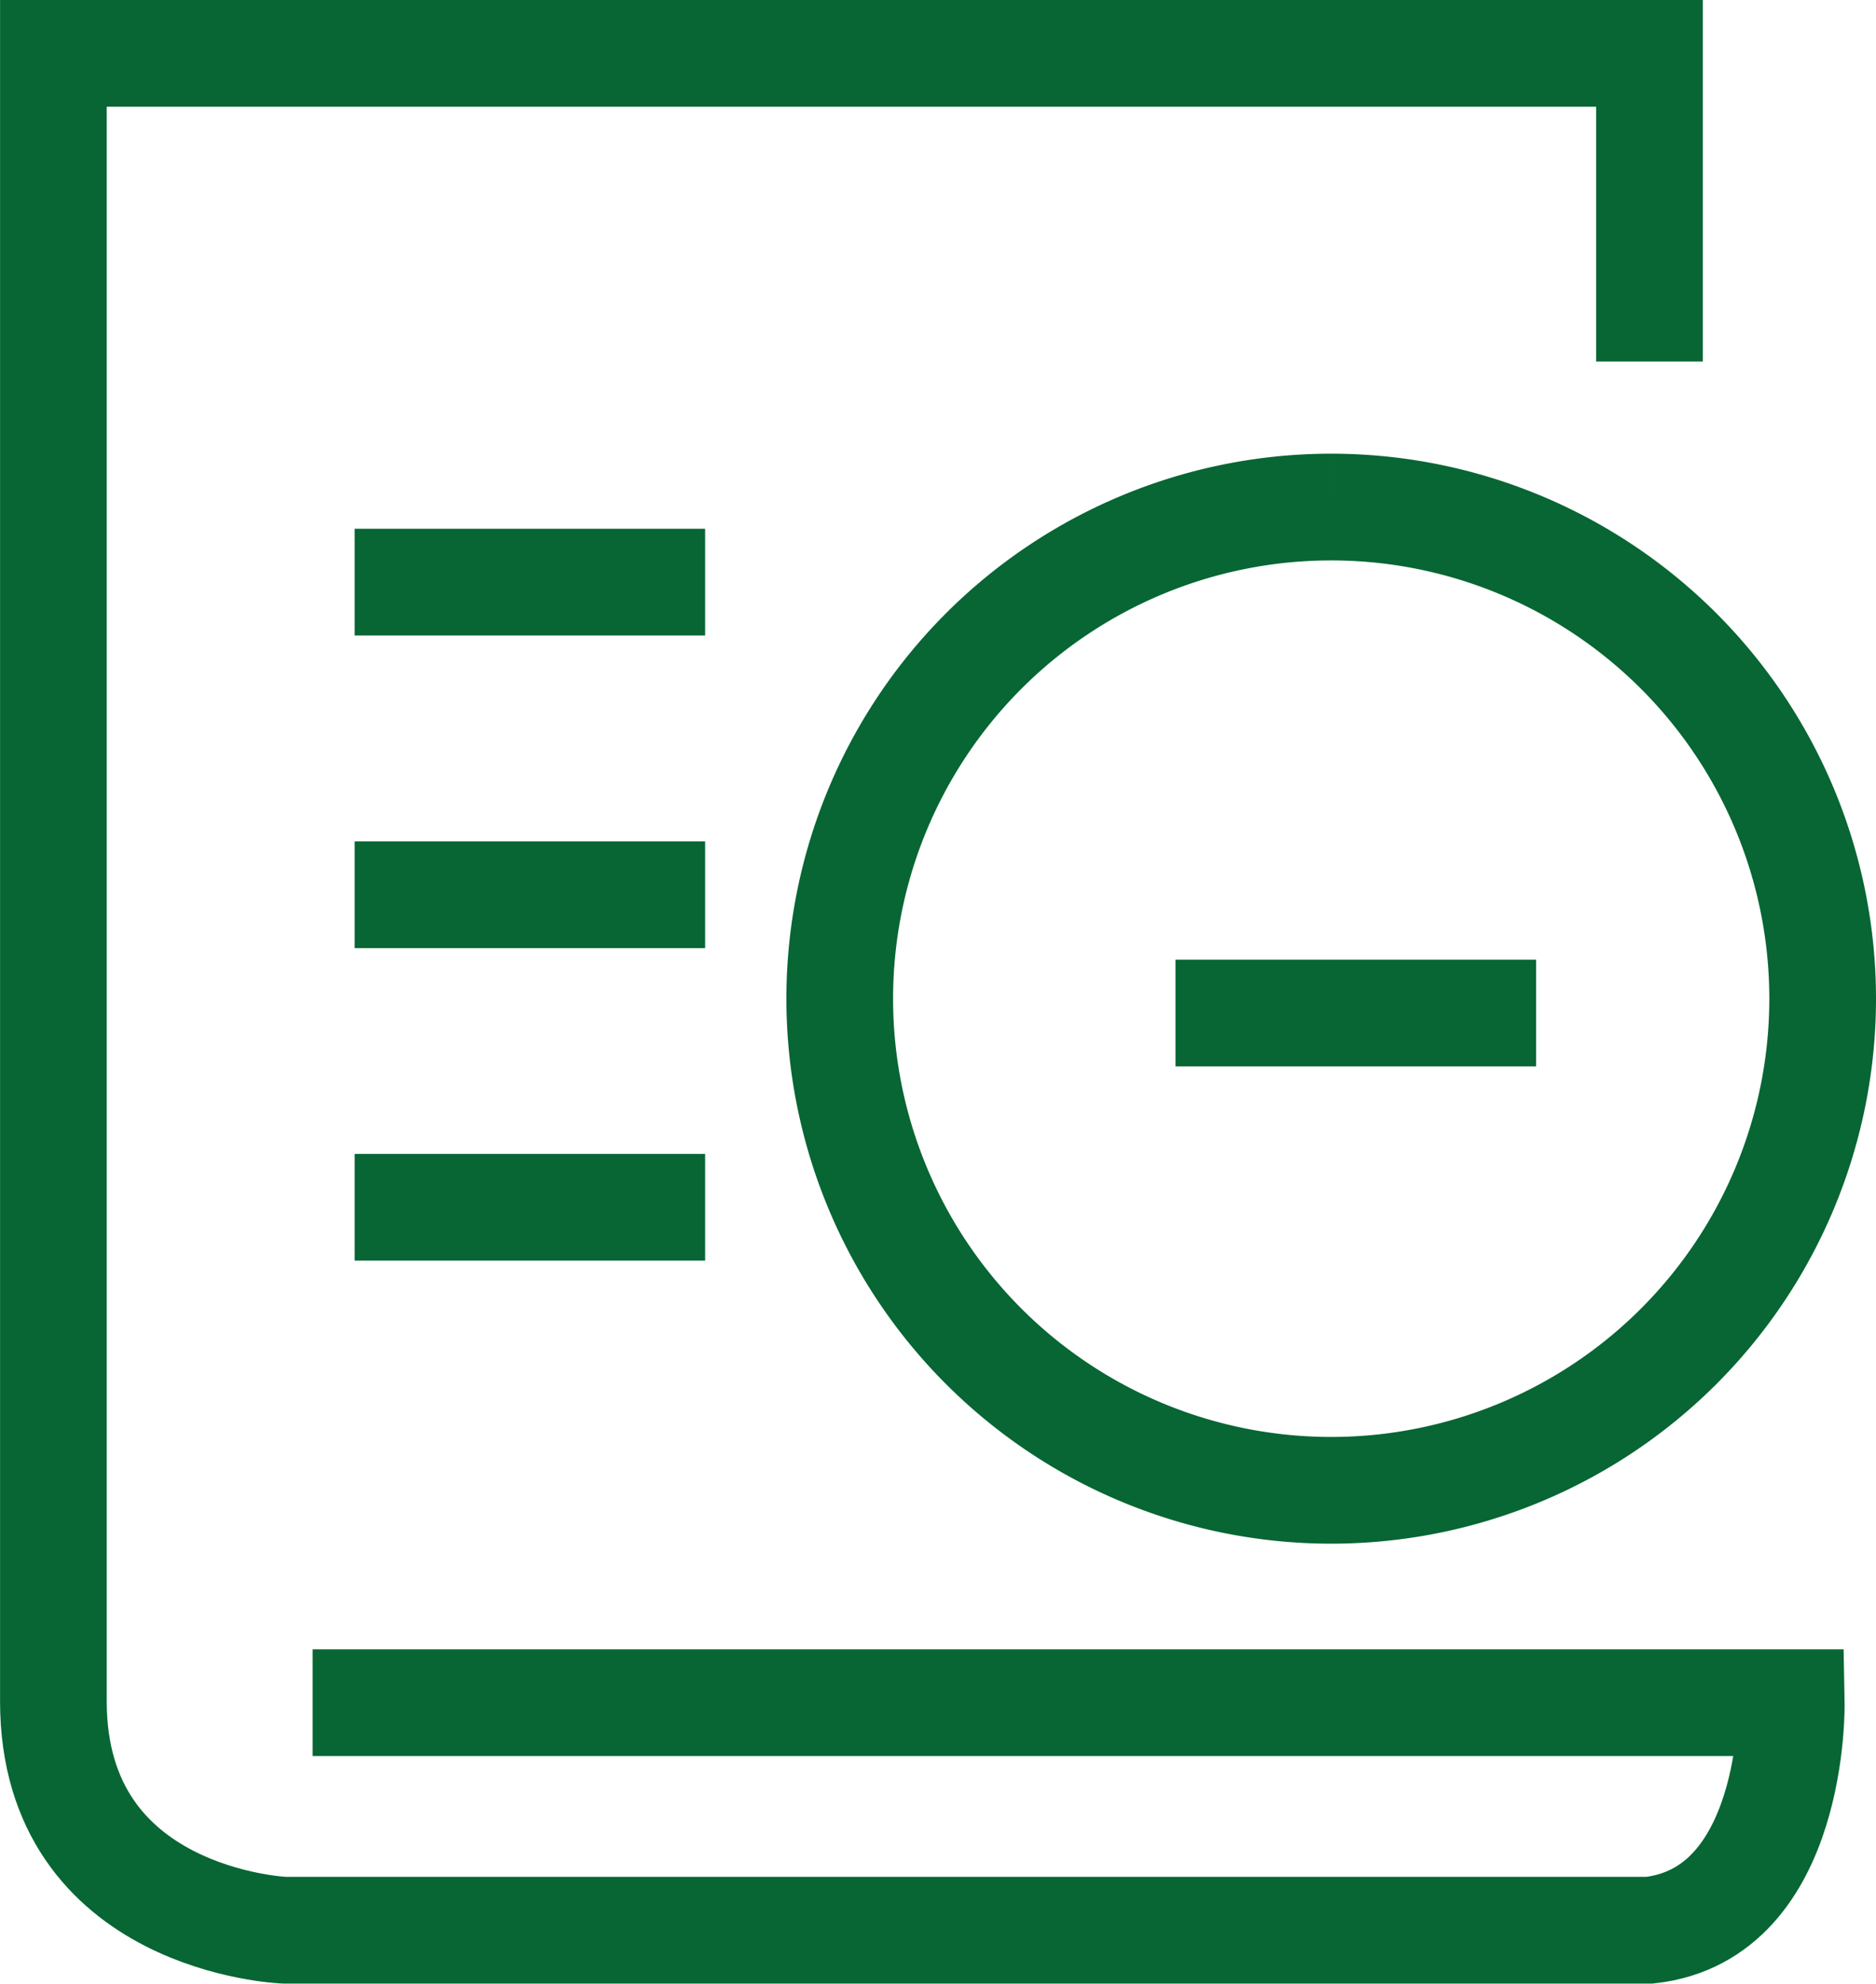
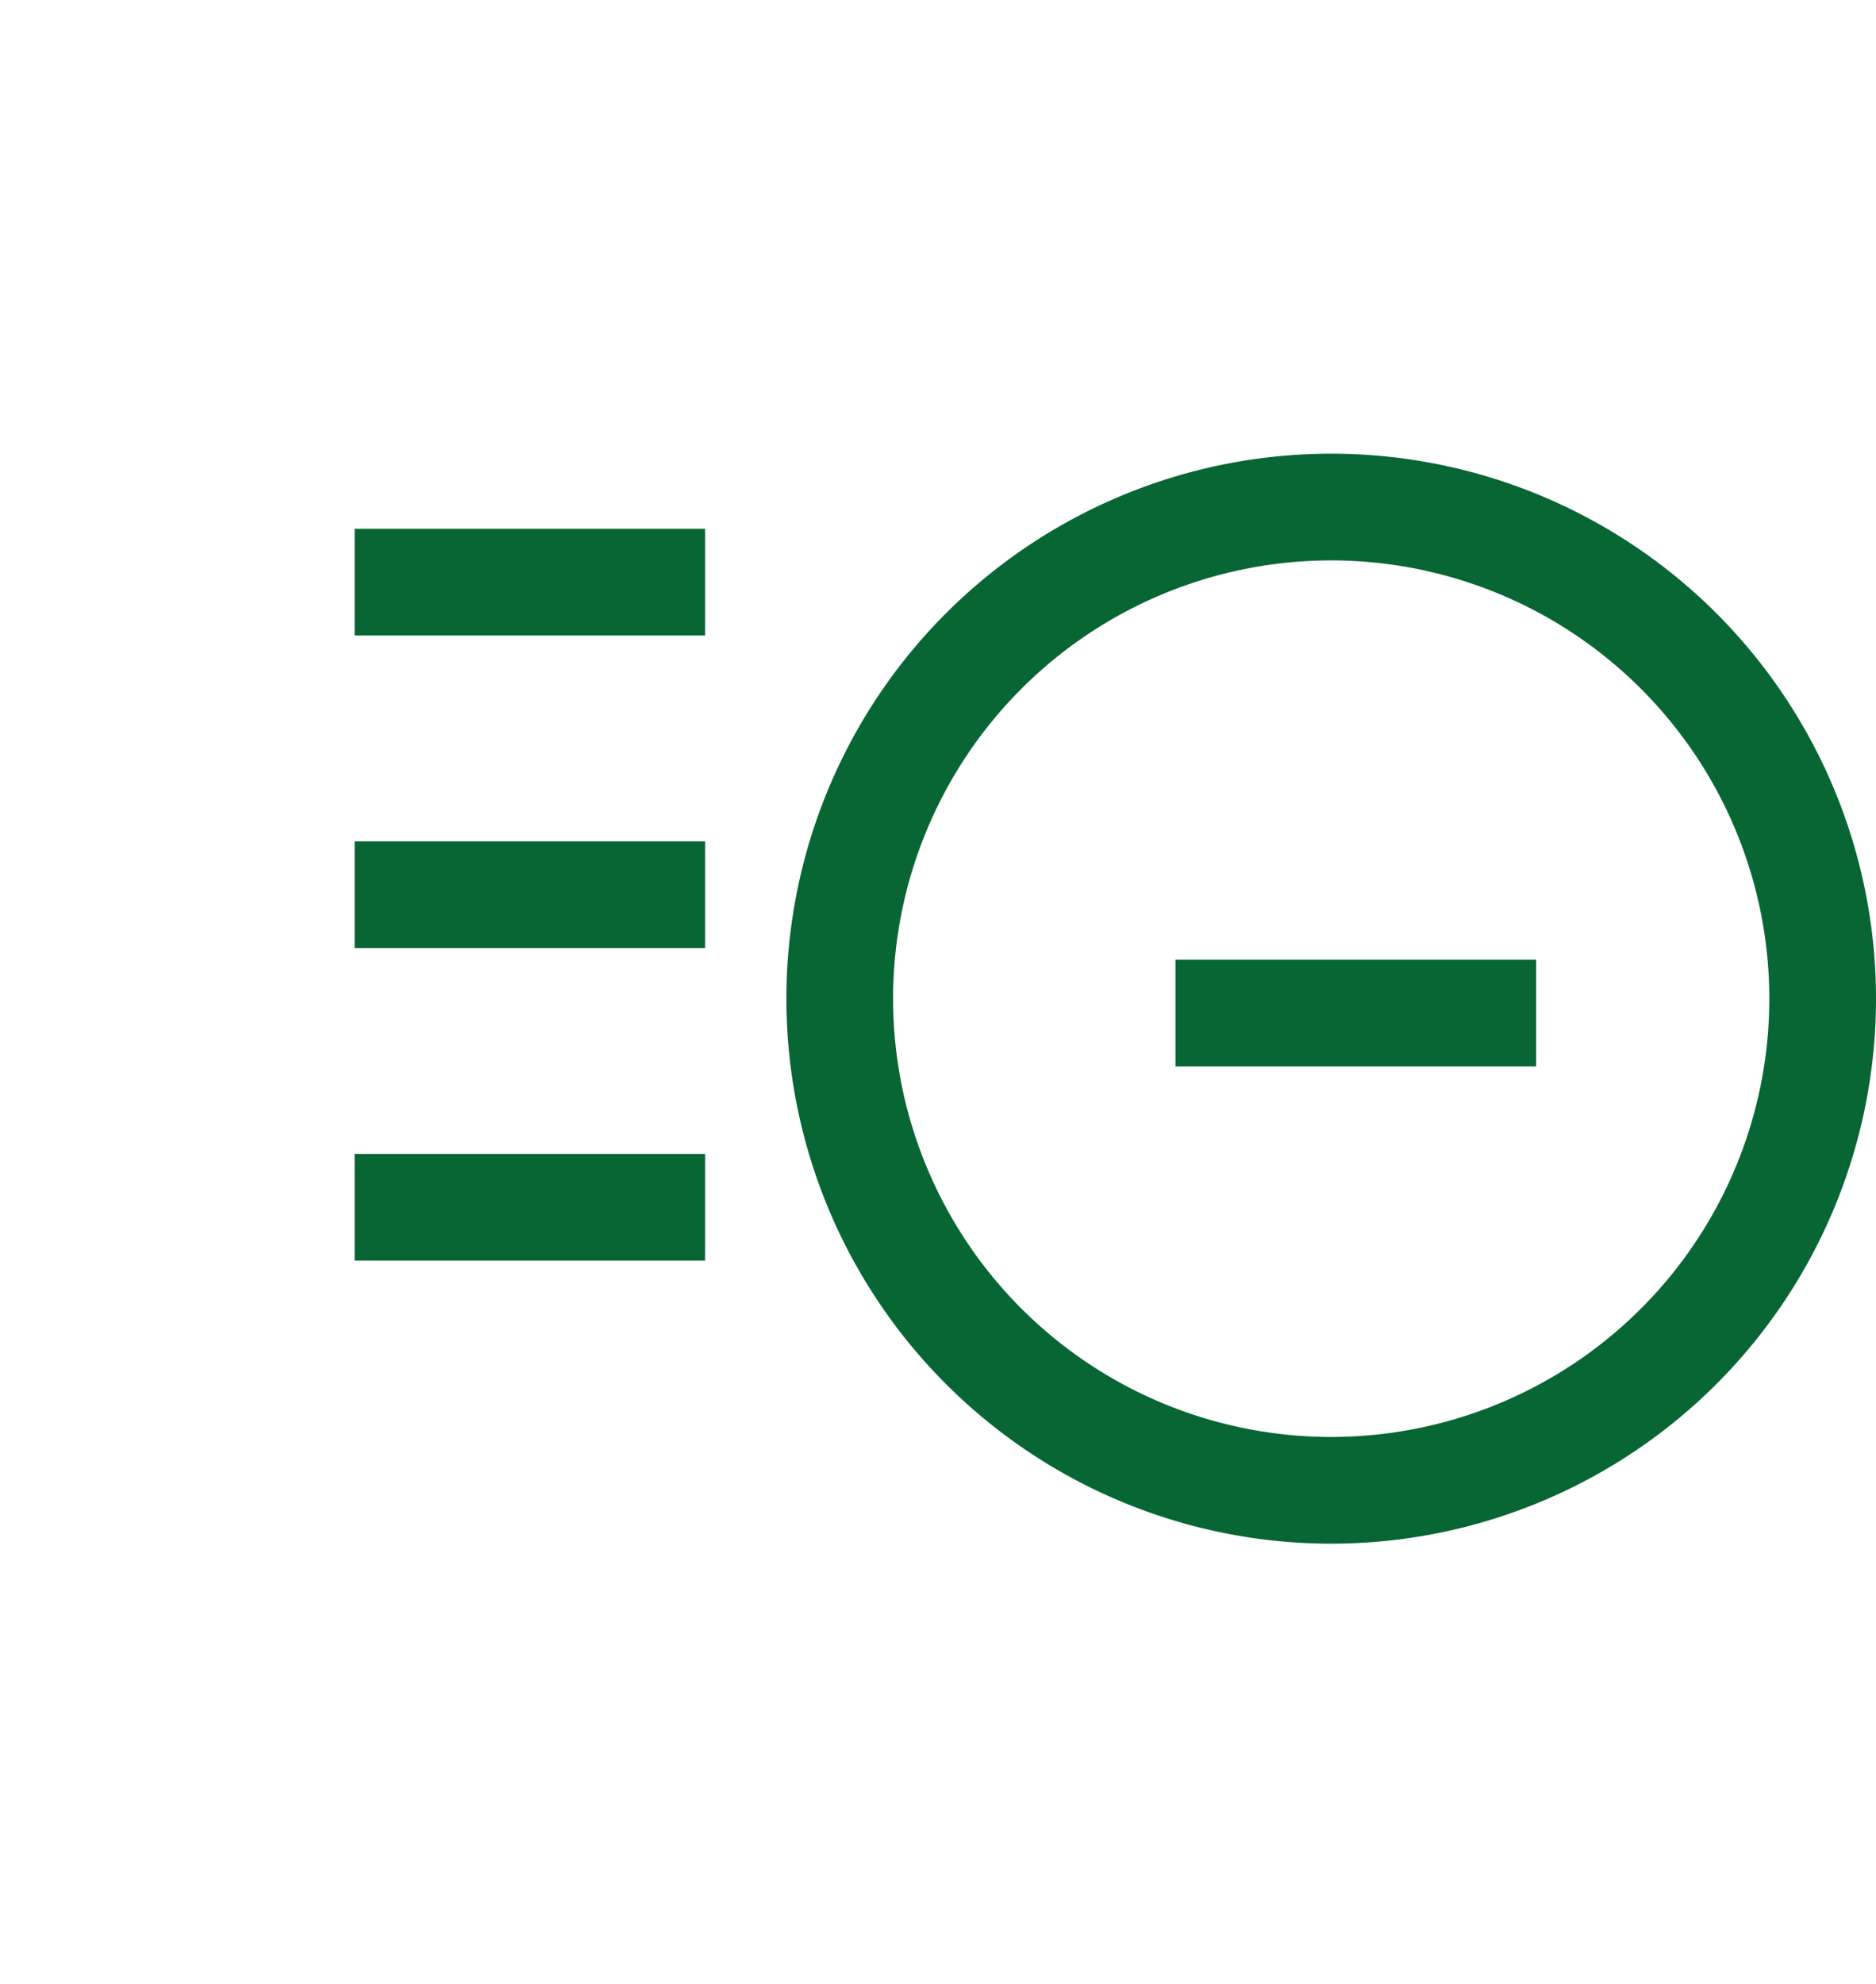
<svg xmlns="http://www.w3.org/2000/svg" width="35.168" height="37.175" viewBox="0 0 35.168 37.175">
  <g id="Group_2809" data-name="Group 2809" transform="translate(1 1)">
    <path id="Path_1402" data-name="Path 1402" d="M1006.835,421.252a9.213,9.213,0,1,0,9.213,9.213,9.214,9.214,0,0,0-9.213-9.213" transform="translate(-982.88 -412.75)" fill="none" stroke="#076633" stroke-width="2" />
    <line id="Line_249" data-name="Line 249" x2="6.76" transform="translate(21.036 17.984)" fill="none" stroke="#076633" stroke-width="2" />
    <g id="Group_887" data-name="Group 887">
-       <path id="Path_1407" data-name="Path 1407" d="M2160.3,978.4h27.72s.076,3.958-2.658,4.264h-25.592s-4.329-.172-4.329-4.289V947.492h29.921v5.775" transform="translate(-2155.44 -947.492)" fill="none" stroke="#076633" stroke-width="2" />
      <line id="Line_252" data-name="Line 252" x2="6.57" transform="translate(5.648 21.624)" fill="none" stroke="#076633" stroke-width="2" />
      <line id="Line_255" data-name="Line 255" x2="6.57" transform="translate(5.648 15.767)" fill="none" stroke="#076633" stroke-width="2" />
      <line id="Line_257" data-name="Line 257" x2="6.57" transform="translate(5.648 9.909)" fill="none" stroke="#076633" stroke-width="2" />
    </g>
  </g>
</svg>